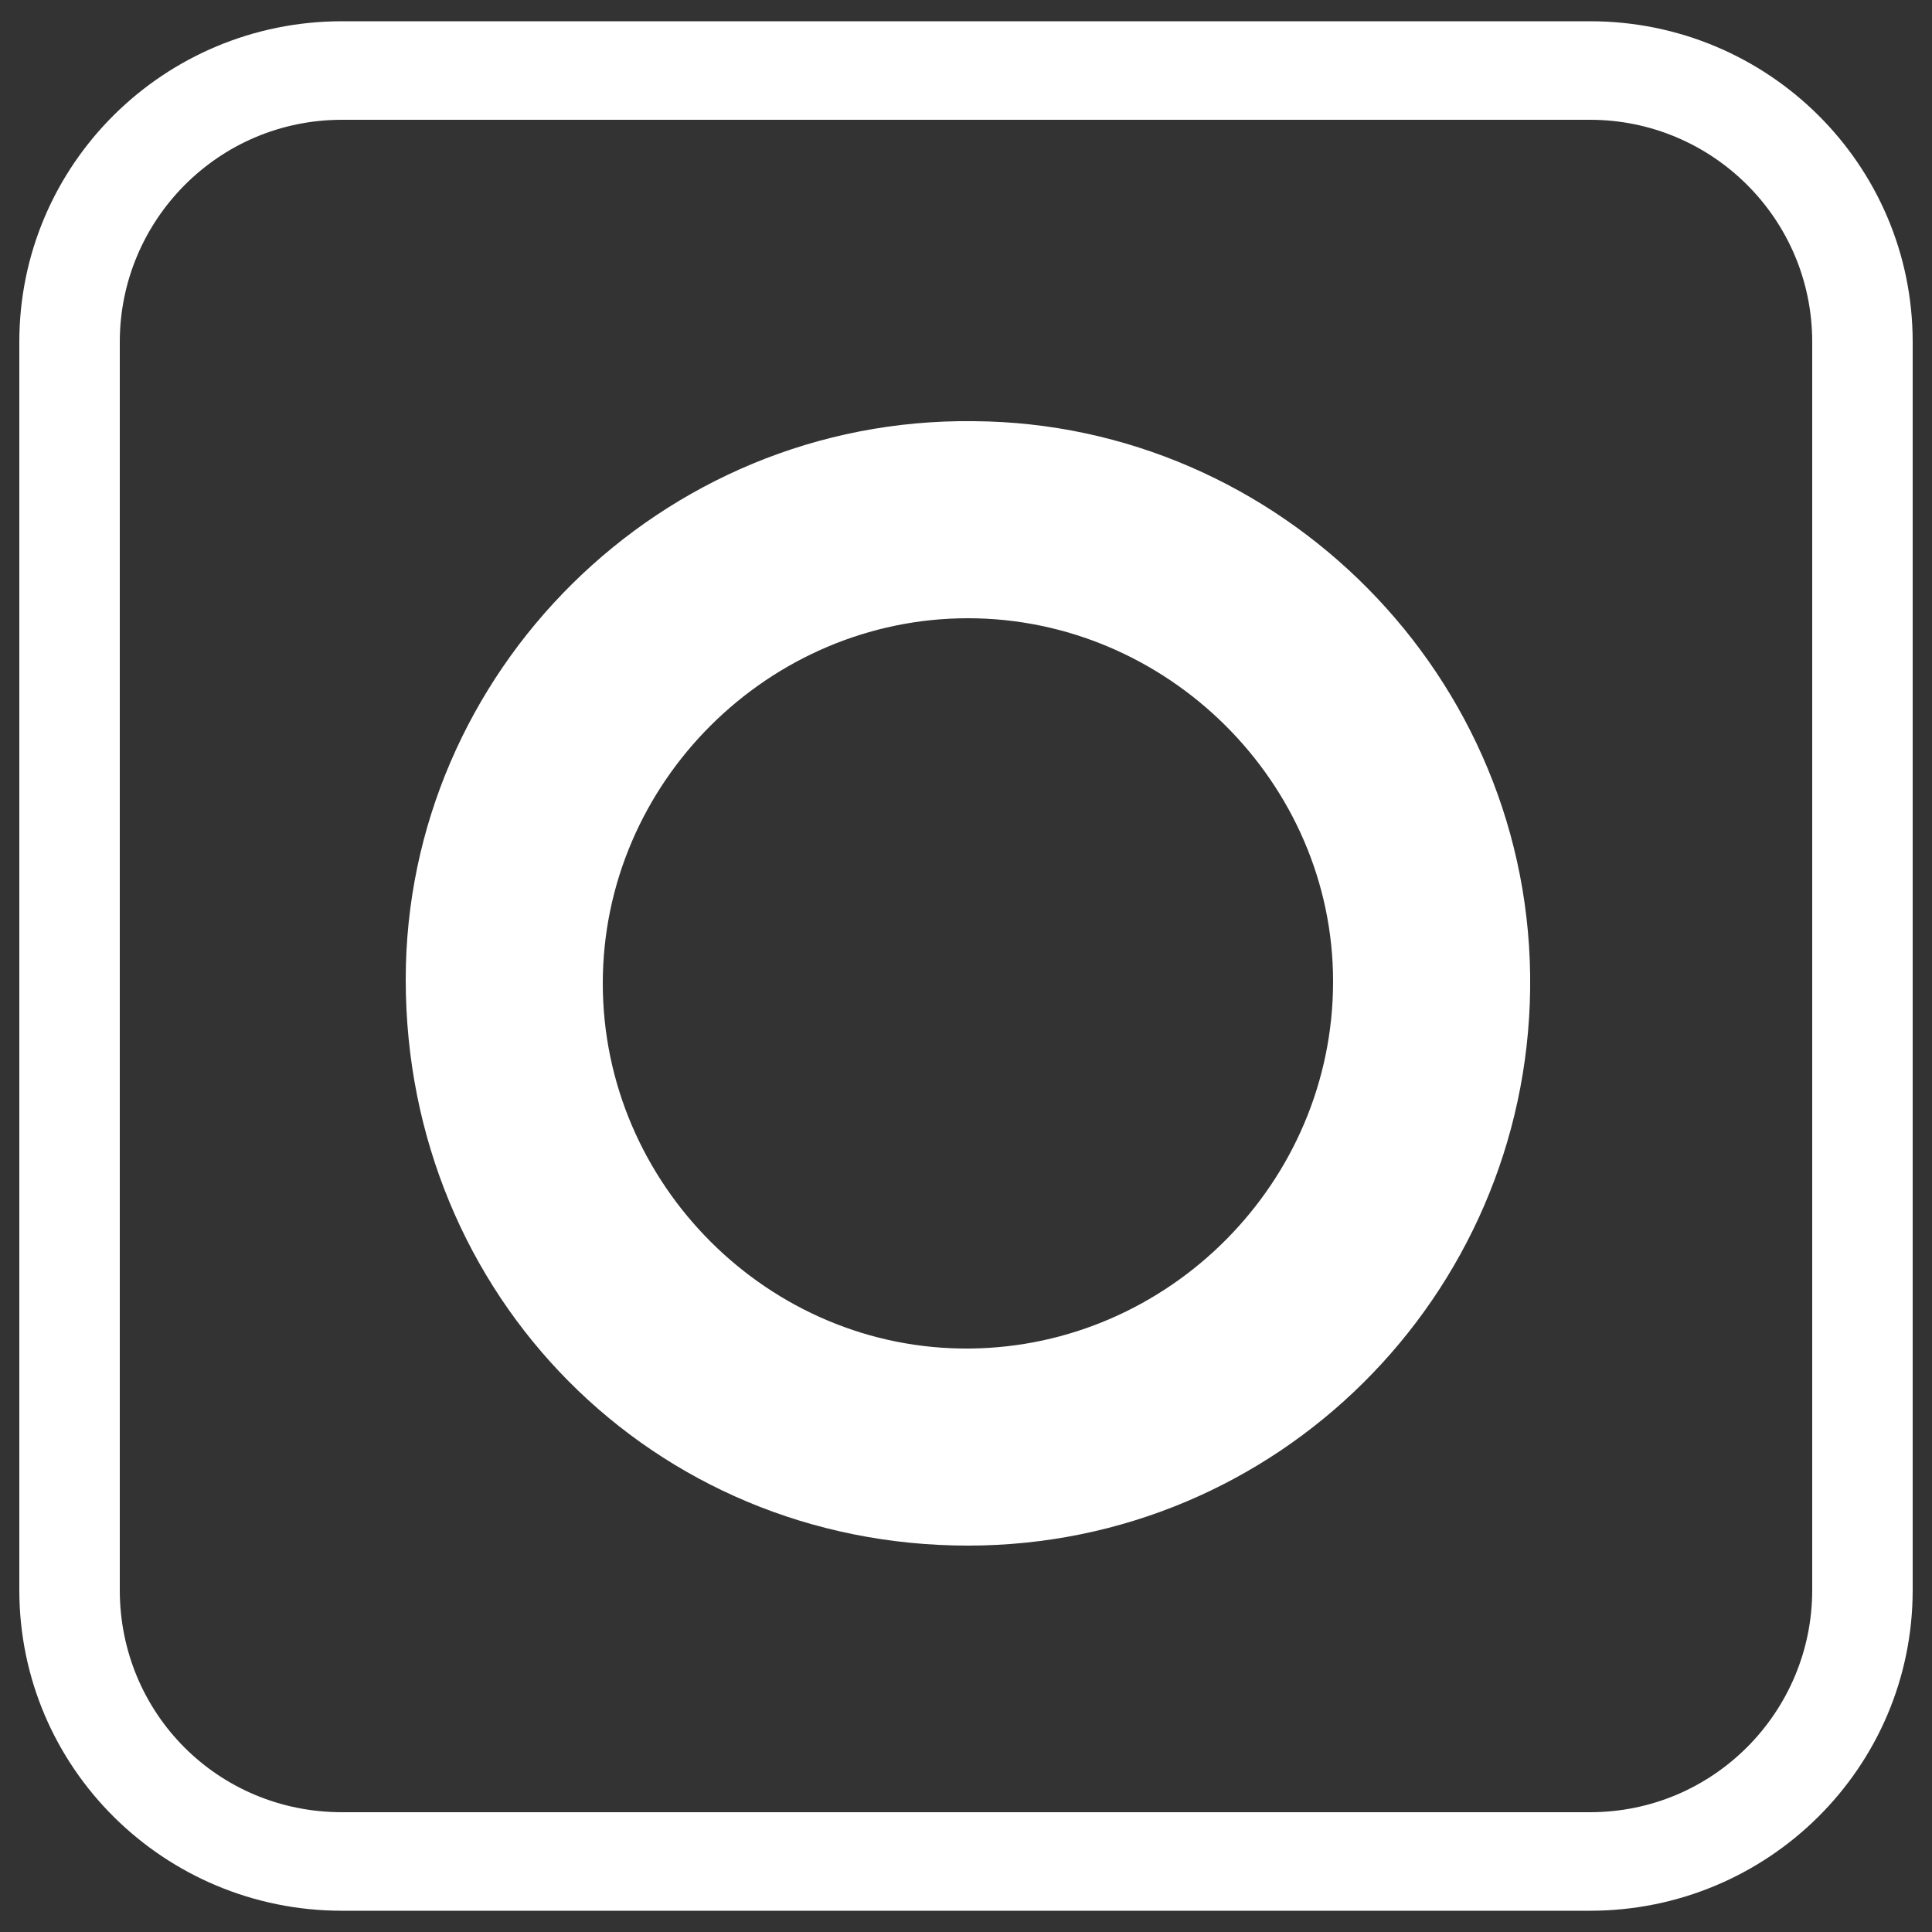
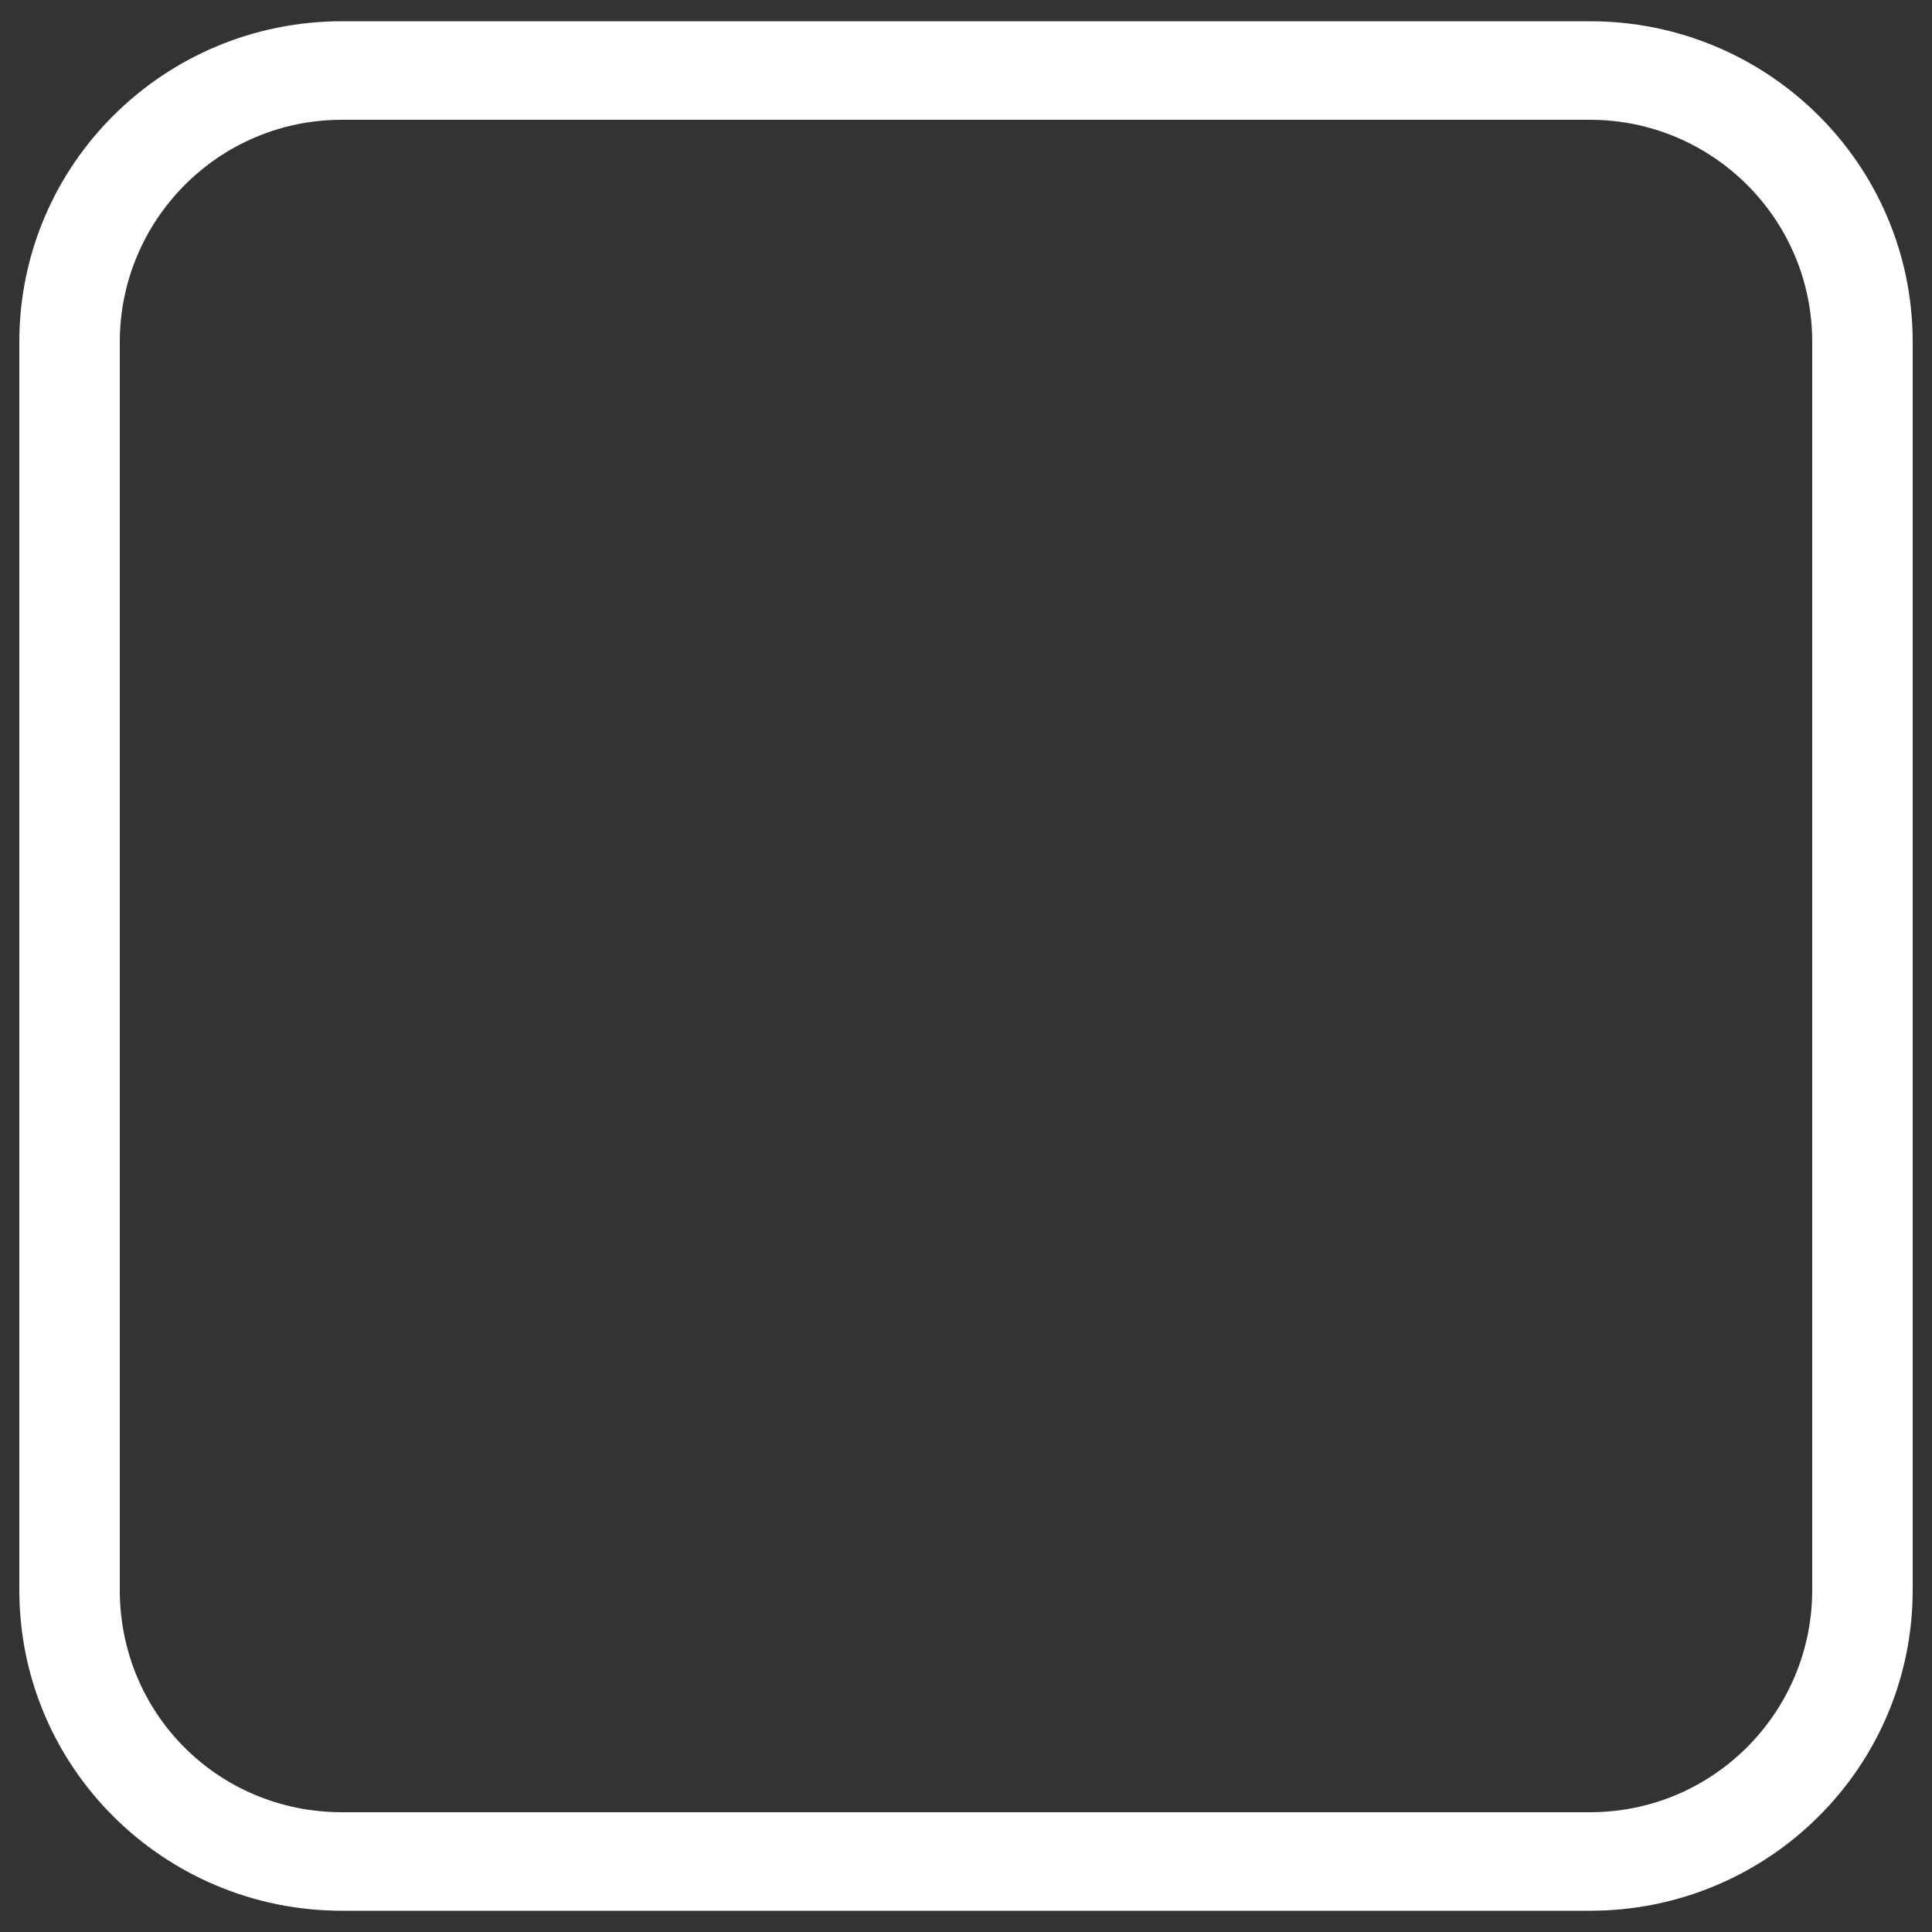
<svg xmlns="http://www.w3.org/2000/svg" viewBox="0 0 100 100">
  <rect x="0" y="0" width="100" height="100" fill="#333333" stroke="none" />
  <path d="M82.3 98.9H17.7C8.5 98.9 1 91.5 1 82.3V17.7C1 8.5 8.5 1.1 17.7 1.1h64.6C91.5 1.1 99 8.5 99 17.7v64.6c0 9.2-7.5 16.6-16.7 16.6zM17.7 6.2c-6.4 0-11.5 5.2-11.5 11.5v64.6c0 6.4 5.1 11.5 11.5 11.5h64.6c6.4 0 11.5-5.2 11.5-11.5V17.7c0-6.4-5.2-11.5-11.5-11.5H17.7z" fill="#fff" />
-   <path d="M50.1 80C33.8 80 21 67.1 21 50.7c0-15.9 13.2-29.1 29.4-28.9 15.8.1 29 13.2 28.8 29.4C79 67.1 66.1 80 50.1 80zM69 50.8C69 40.5 60.4 32 50.1 32c-10.3 0-18.9 8.5-18.9 18.9 0 10.4 8.6 19 19 18.9 10.3-.1 18.8-8.6 18.8-19z" fill-rule="evenodd" clip-rule="evenodd" fill="#fff" />
</svg>